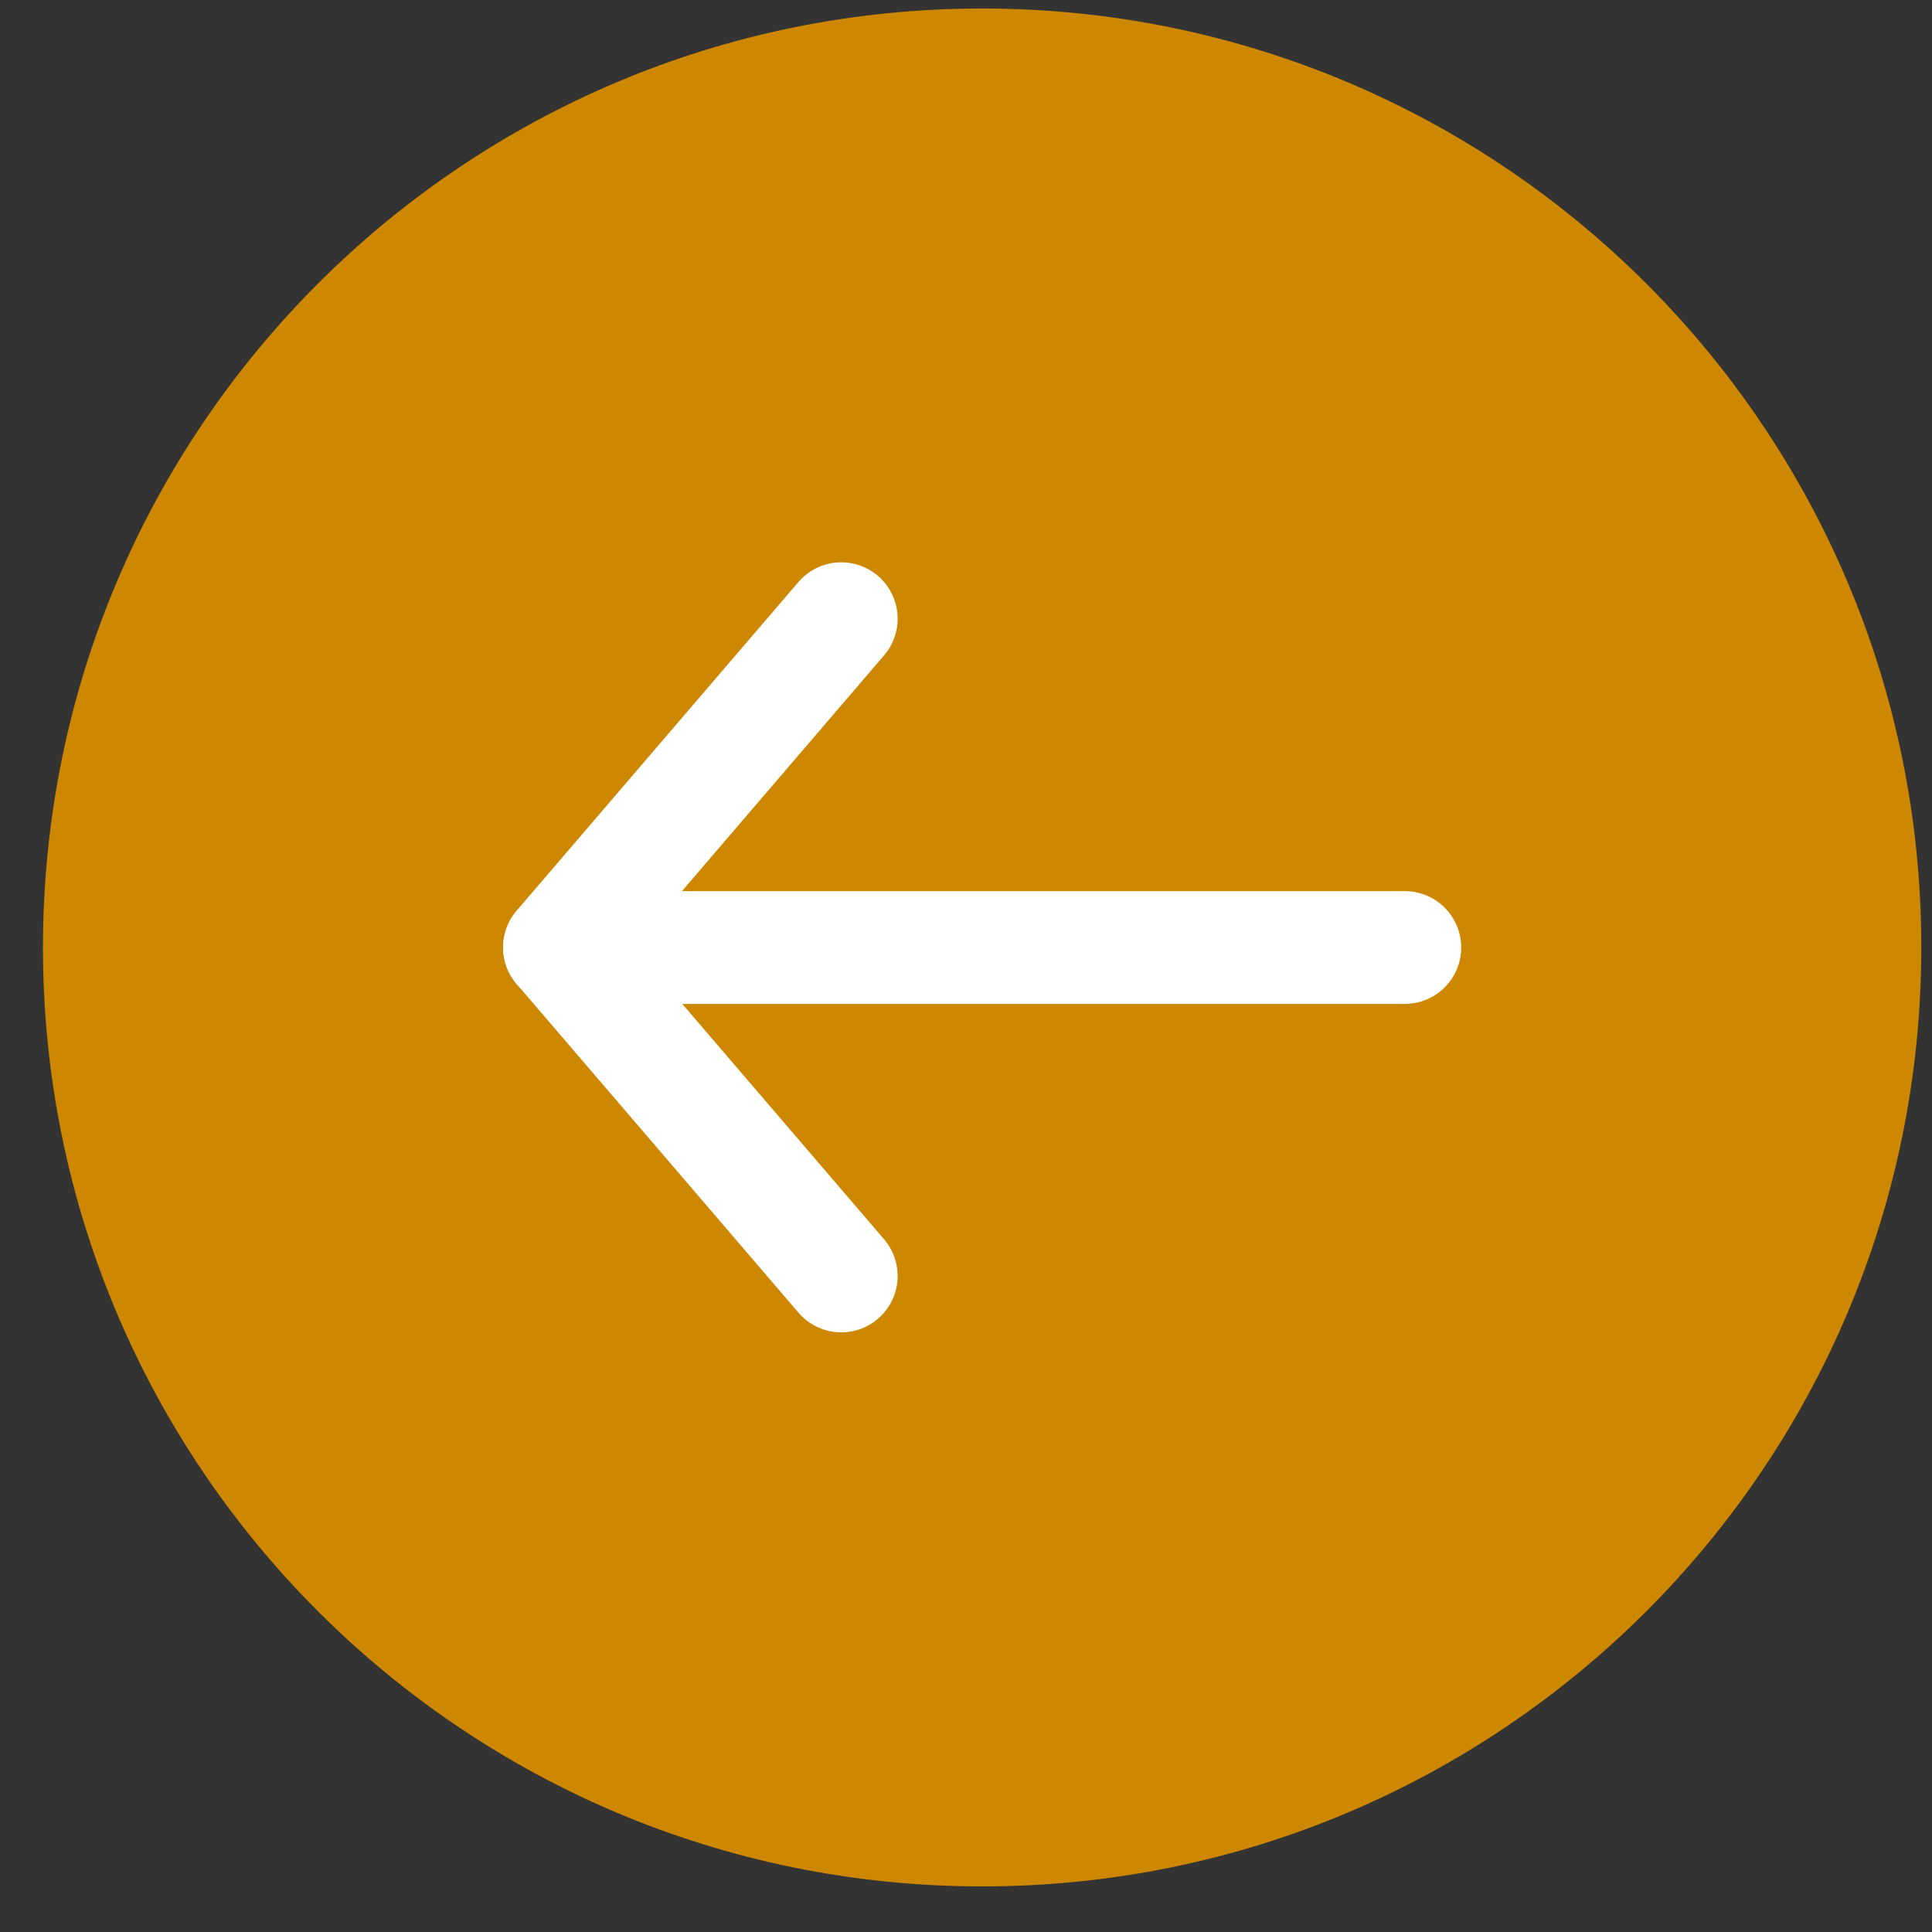
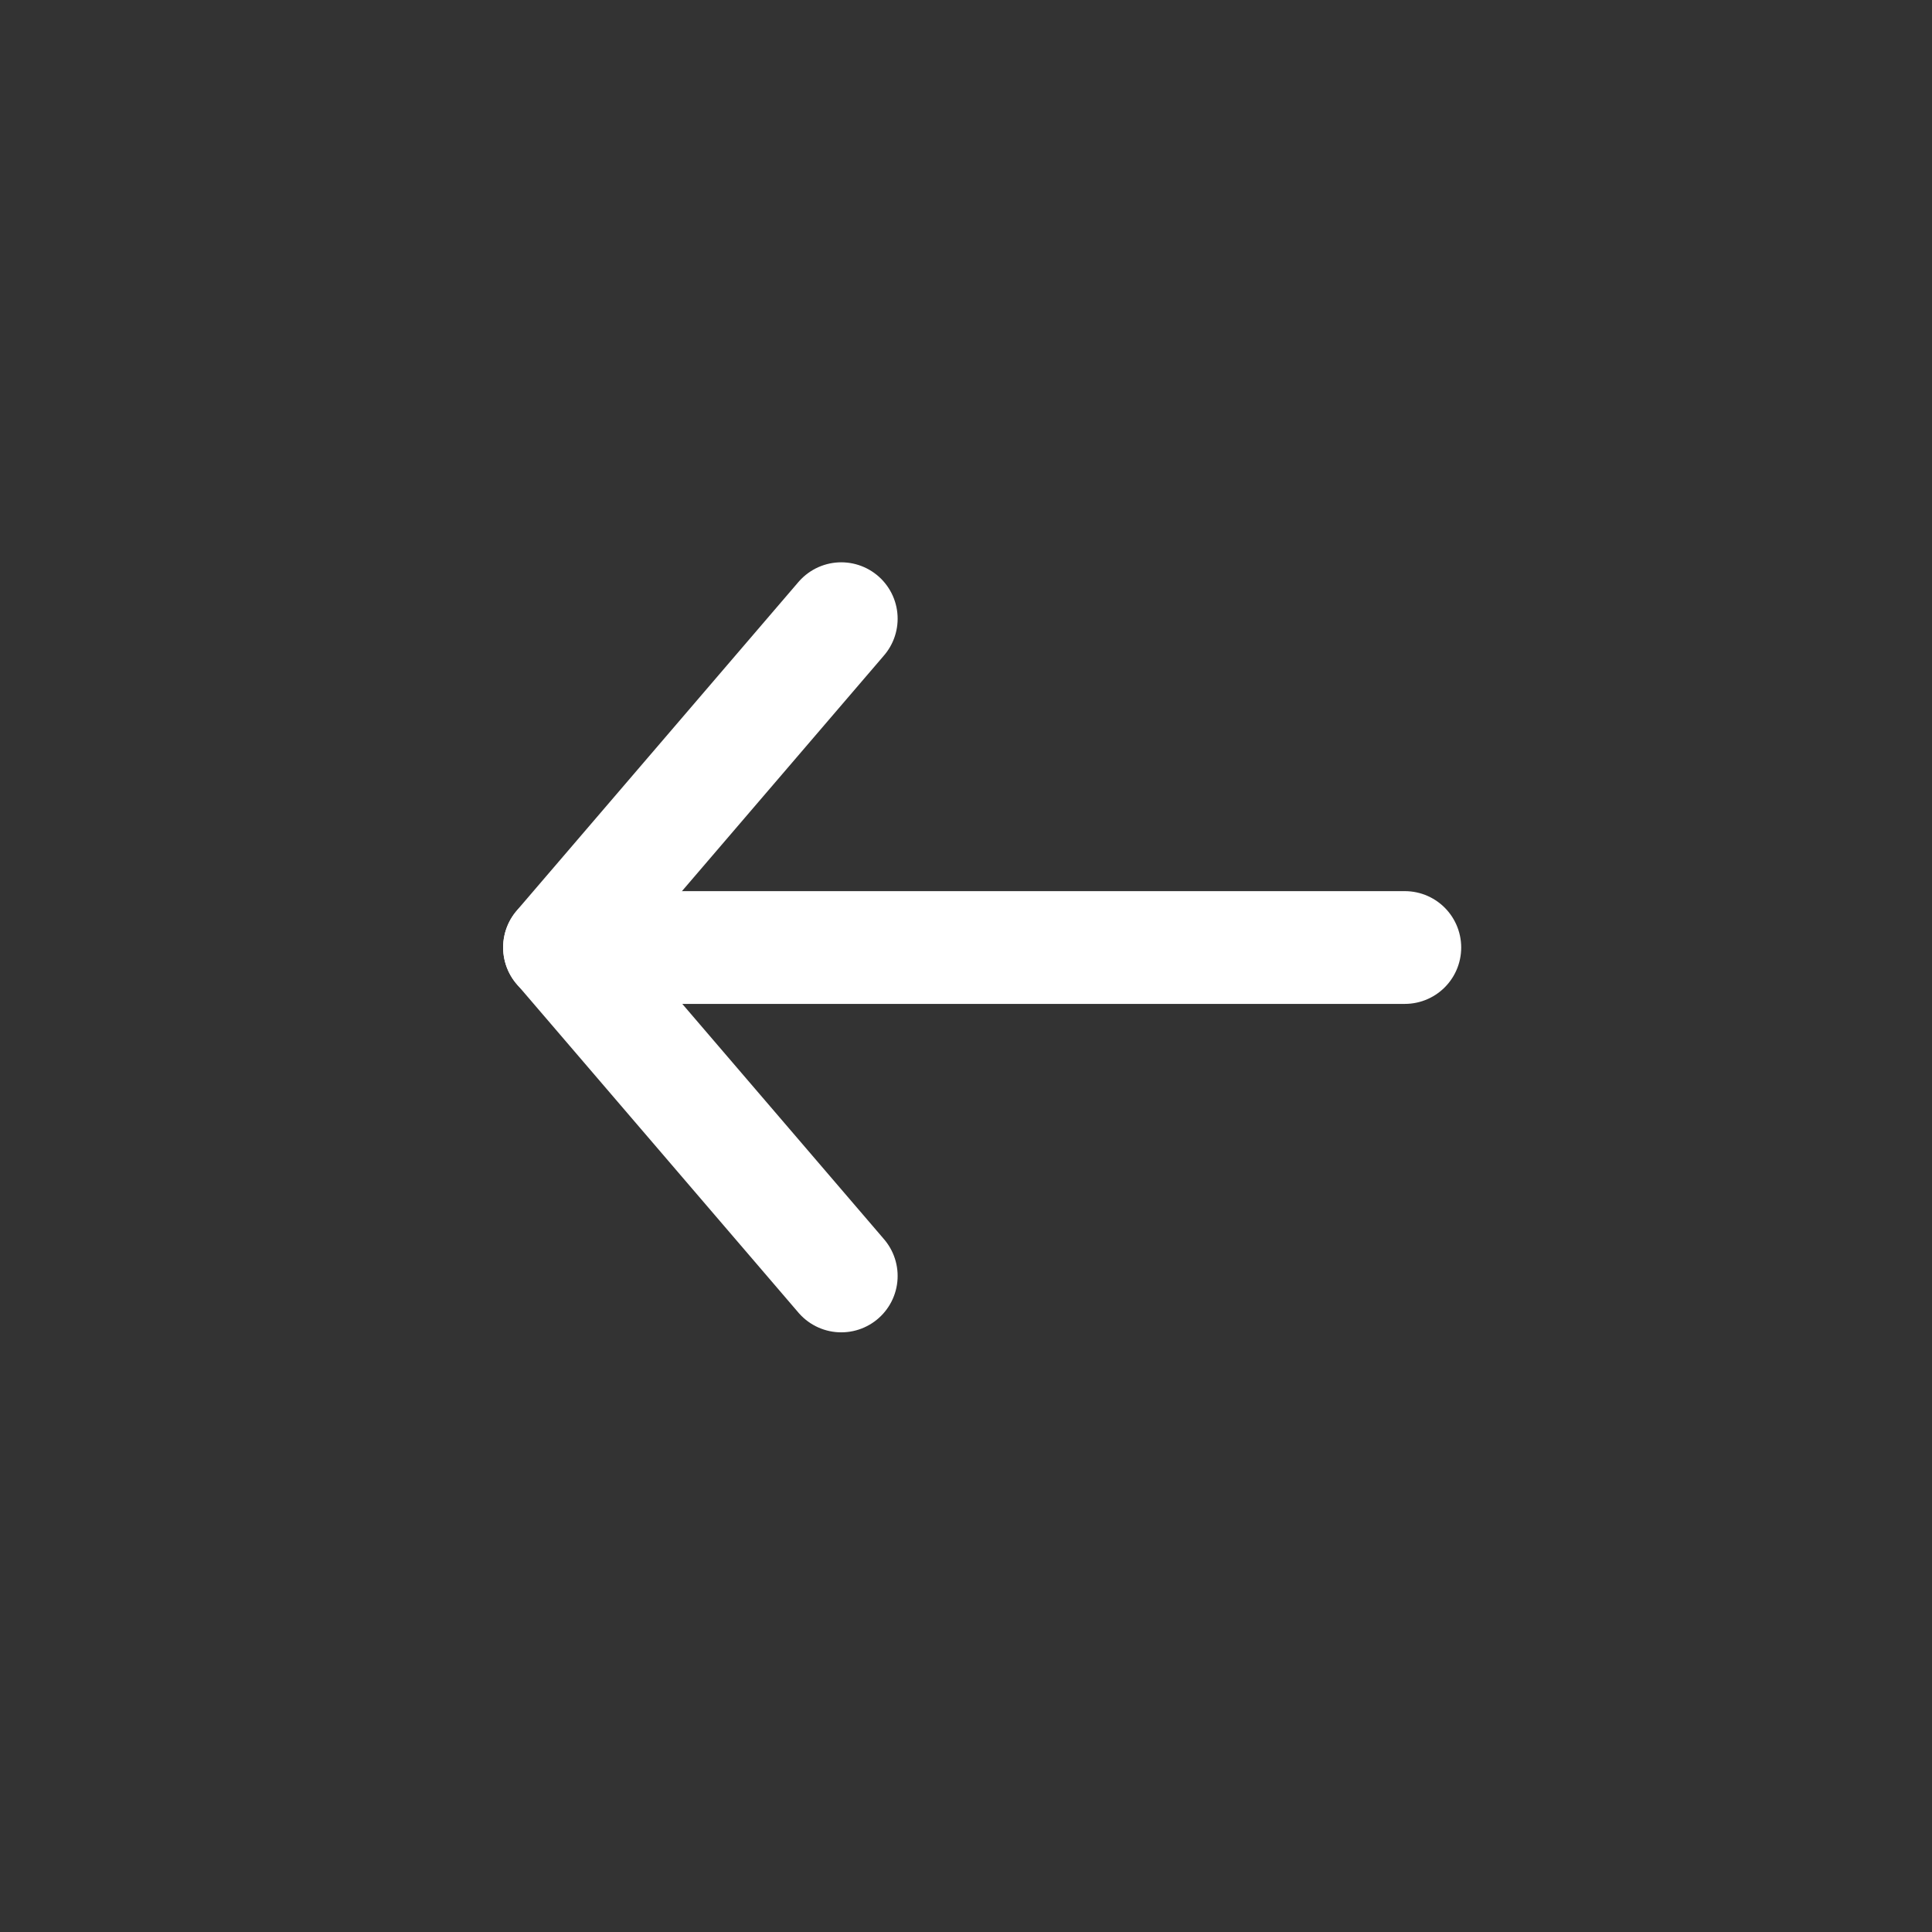
<svg xmlns="http://www.w3.org/2000/svg" width="30" height="30" viewBox="0 0 30 30" fill="none">
  <rect x="0" y="0" width="30" height="30" fill="#333333" stroke="none" />
-   <path d="M15.251 29.292C23.305 29.292 29.834 22.764 29.834 14.712C29.834 6.659 23.305 0.132 15.251 0.132C7.197 0.132 0.667 6.659 0.667 14.712C0.667 22.764 7.197 29.292 15.251 29.292Z" fill="#CE8700" />
-   <path d="M13.063 9.607L8.688 14.71L13.063 19.813" fill="#CE8700" />
  <path d="M13.063 9.607L8.688 14.71L13.063 19.813" stroke="white" stroke-width="1.751" stroke-linecap="round" stroke-linejoin="round" />
-   <path d="M21.814 14.713H8.688H21.814Z" fill="#CE8700" />
  <path d="M21.814 14.713H8.688" stroke="white" stroke-width="1.751" stroke-linecap="round" />
</svg>